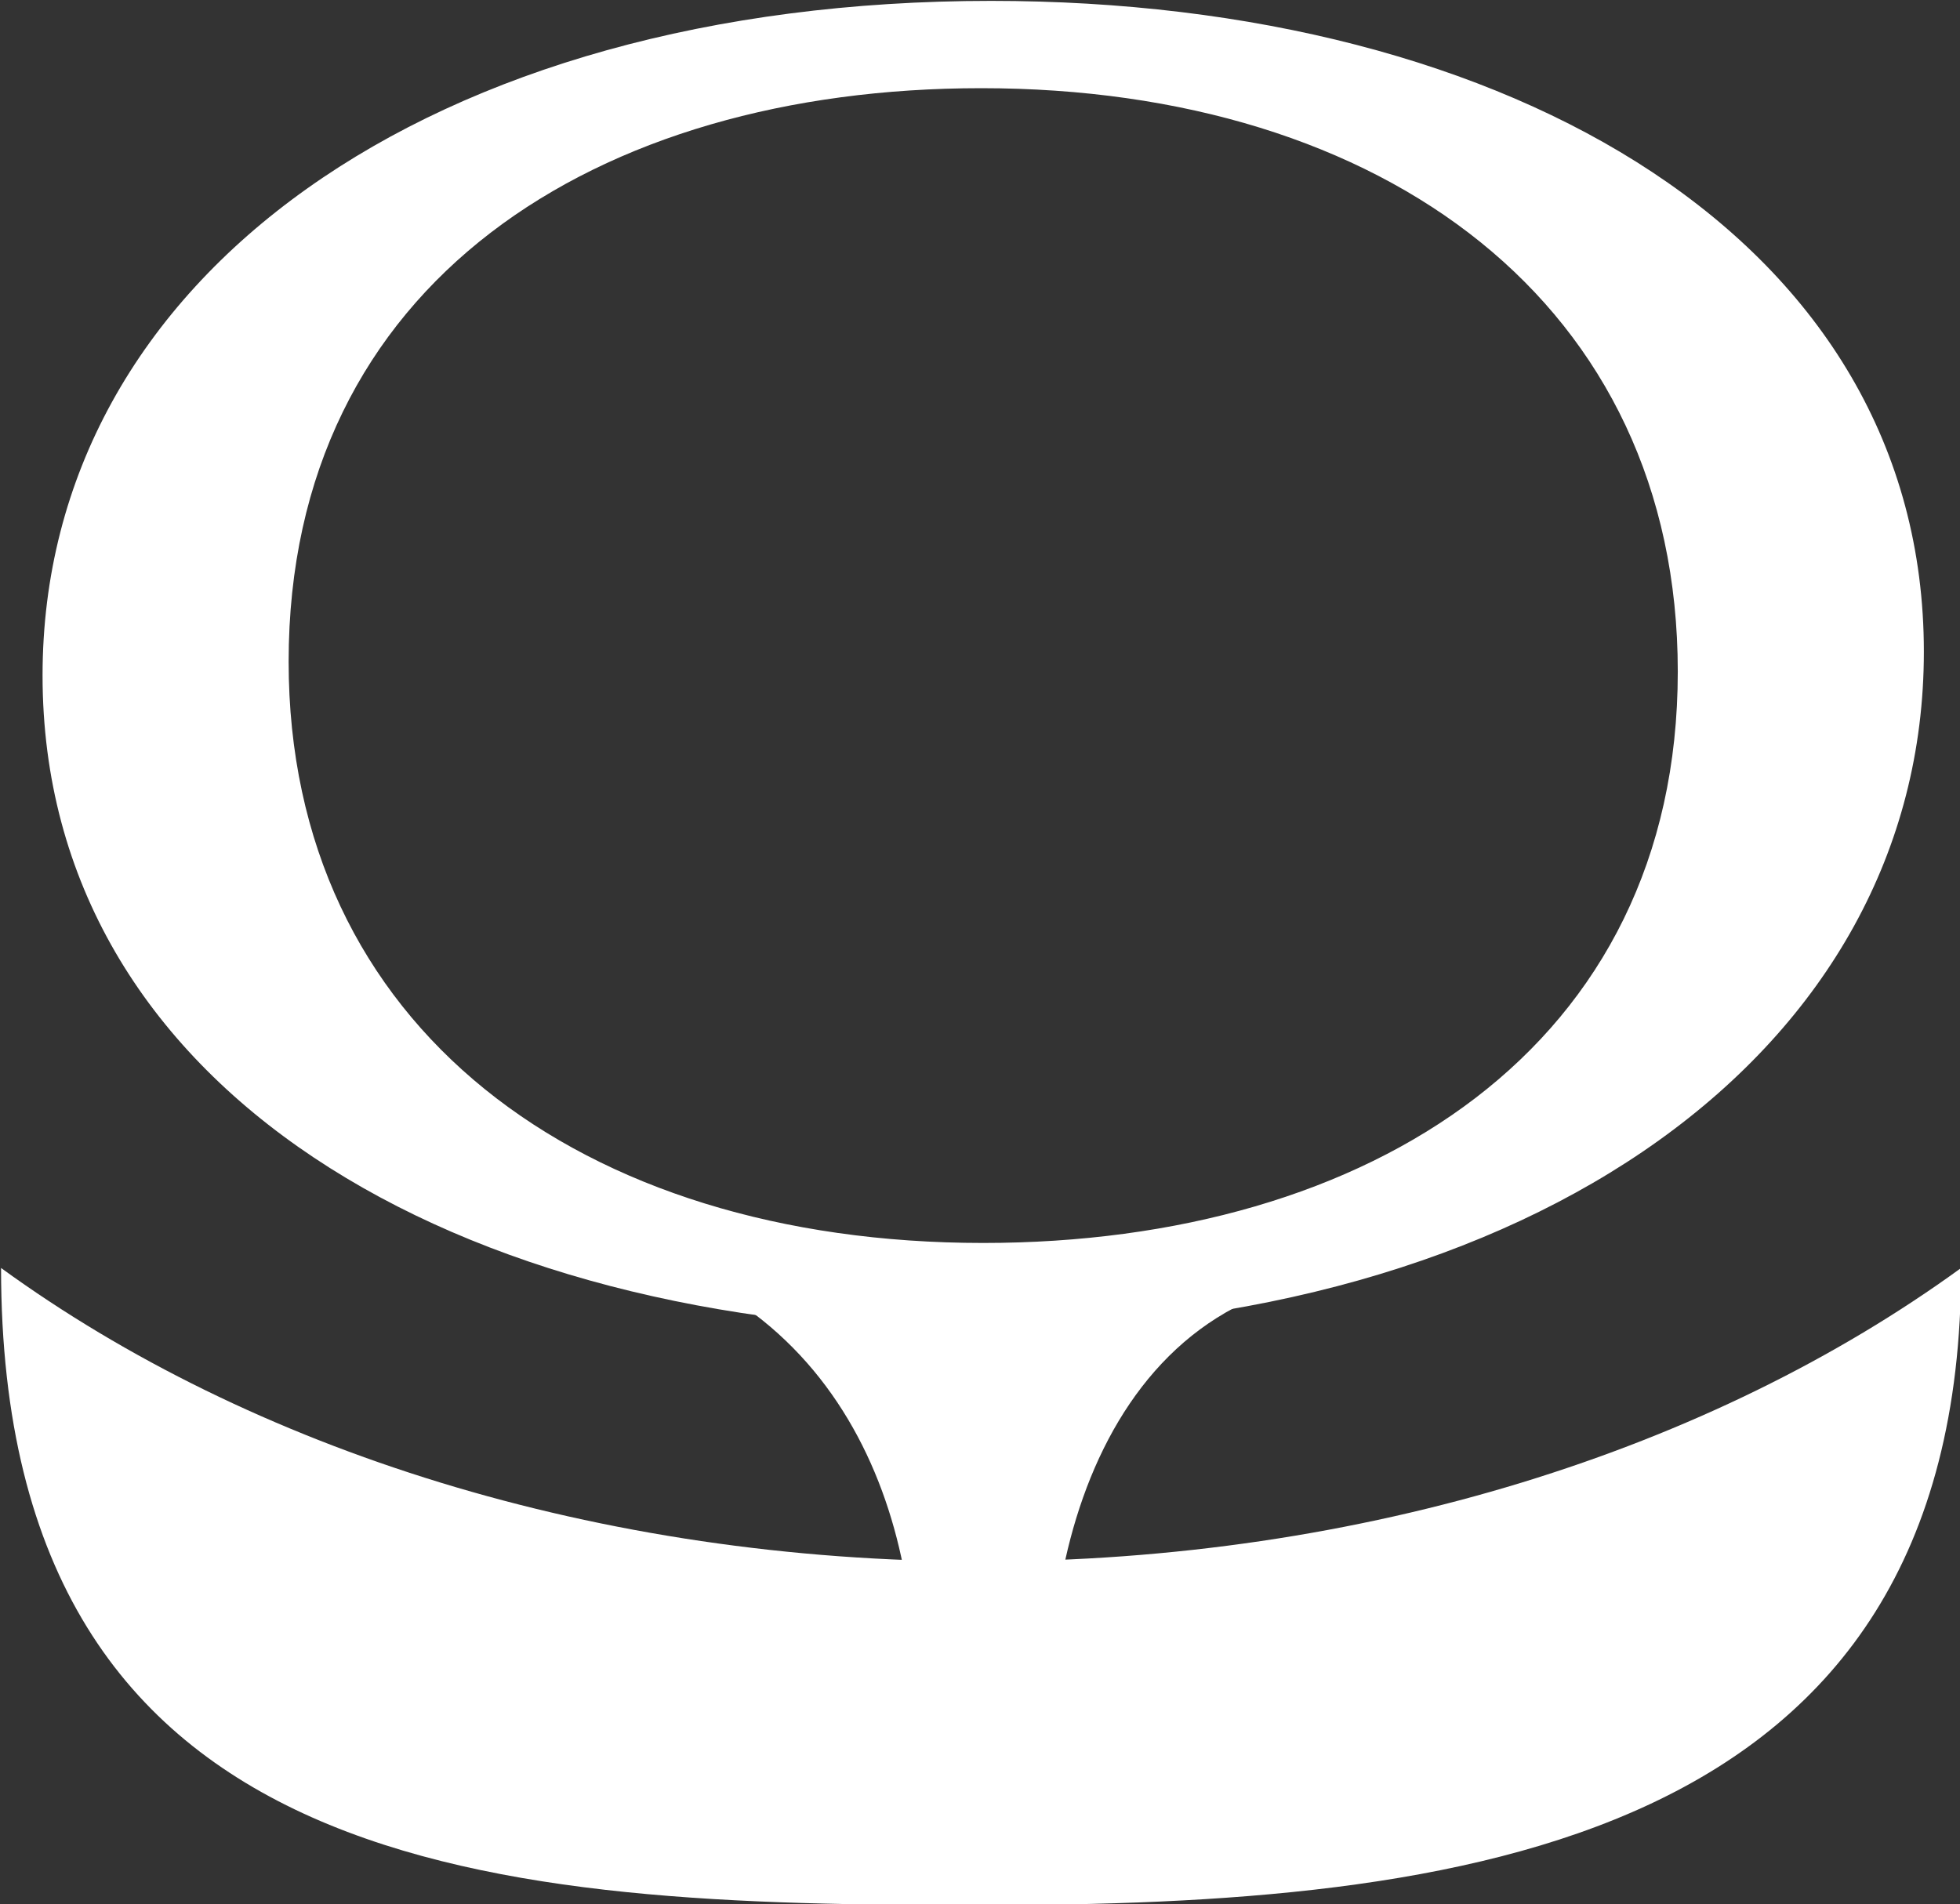
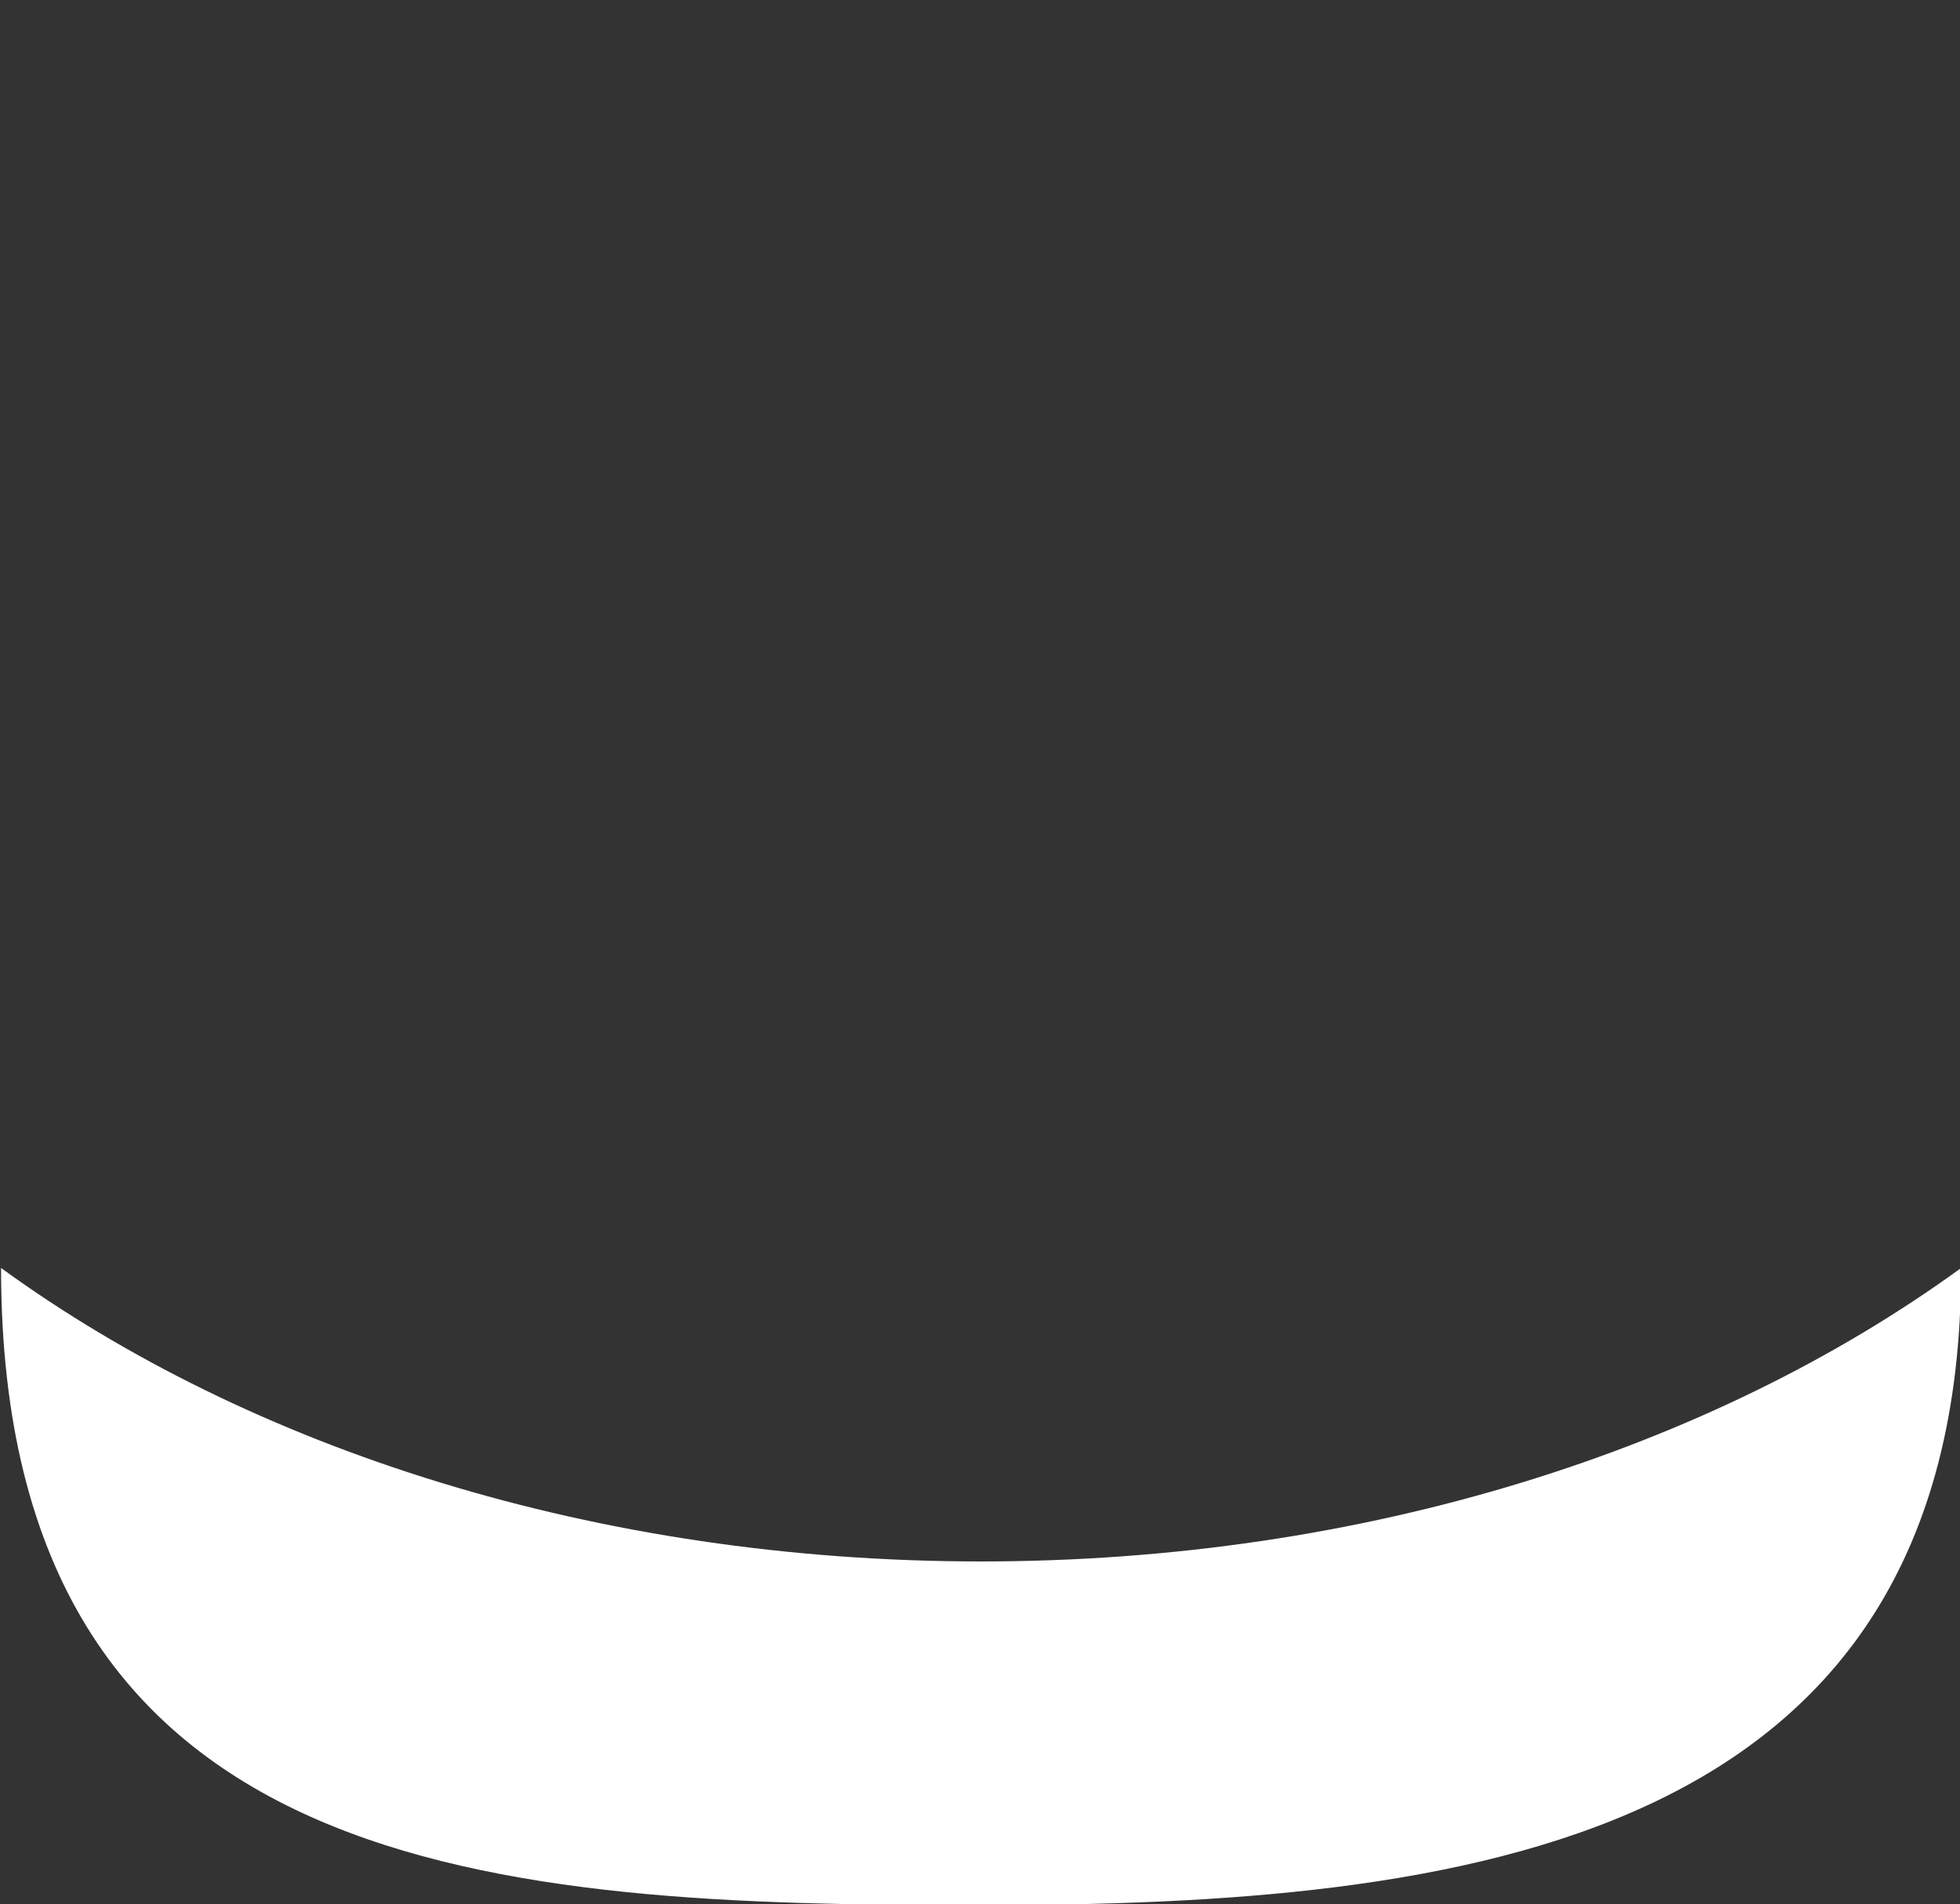
<svg xmlns="http://www.w3.org/2000/svg" xmlns:ns1="http://www.inkscape.org/namespaces/inkscape" xmlns:ns2="http://sodipodi.sourceforge.net/DTD/sodipodi-0.dtd" width="167.15mm" height="162.419mm" viewBox="0 0 167.15 162.419" version="1.1" id="svg878" ns1:version="1.0.2 (e86c870879, 2021-01-15)" ns2:docname="grafica2_logo_homepage.svg">
  <rect x="0" y="0" width="167.15" height="162.419" fill="#333333" stroke="none" />
  <defs id="defs872" />
  <ns2:namedview id="base" pagecolor="#ffffff" bordercolor="#666666" borderopacity="1.0" ns1:pageopacity="0.0" ns1:pageshadow="2" ns1:zoom="0.35" ns1:cx="320.12508" ns1:cy="297.54782" ns1:document-units="mm" ns1:current-layer="layer1" ns1:document-rotation="0" showgrid="false" fit-margin-top="0" fit-margin-left="0" fit-margin-right="0" fit-margin-bottom="0" ns1:window-width="1848" ns1:window-height="1016" ns1:window-x="0" ns1:window-y="0" ns1:window-maximized="1" />
  <g ns1:label="Livello 1" ns1:groupmode="layer" id="layer1" transform="translate(-21.134,-69.44)">
    <g style="clip-rule:evenodd;fill-rule:evenodd;stroke-linejoin:round;stroke-miterlimit:2" id="g873" transform="matrix(0.626,0,0,0.626,21.134,69.44)">
      <g id="g43" transform="translate(-1343.023,-1718.02)">
        <g id="g908" style="clip-rule:evenodd;fill:#ffffff;fill-rule:evenodd;stroke-linejoin:round;stroke-miterlimit:2" transform="matrix(4.167,0,0,4.167,-472.183,202.316)">
          <g transform="matrix(0,-1,-1,0,893.961,883.307)" id="g6" style="fill:#ffffff">
            <path d="m 478.106,394.232 c -18.958,0 -20.834,16.42 -20.834,32.04 0,15.62 0.712,32.04 20.834,32.04 -5.92,-8.142 -9.596,-19.493 -9.596,-32.04 0,-12.547 3.676,-23.898 9.596,-32.04 z" style="fill:#ffffff" id="path4" />
          </g>
          <g transform="matrix(64.879,0,0,64.879,433.113,405.94)" id="g14" style="clip-rule:evenodd;fill:#ffffff;fill-rule:evenodd;stroke-linejoin:round;stroke-miterlimit:2">
-             <path d="m 0.06,-0.31 c 0,0.208 0.208,0.33 0.47,0.33 0.281,0 0.478,-0.141 0.478,-0.342 0,-0.207 -0.208,-0.328 -0.47,-0.328 -0.282,0 -0.478,0.139 -0.478,0.34 z m 0.473,-0.296 c 0.203,0 0.351,0.109 0.351,0.294 0,0.189 -0.155,0.288 -0.35,0.288 -0.203,0 -0.35,-0.109 -0.35,-0.293 0,-0.191 0.155,-0.289 0.349,-0.289 z" style="fill:#ffffff;fill-rule:nonzero" id="path12" />
-           </g>
+             </g>
          <g transform="matrix(-1,0,0,1,937.18,-12.889)" id="g40" style="fill:#ffffff">
-             <path d="m 458.465,418.461 h 20.25 c -6.959,3.537 -7.889,12.212 -6.489,17.857 h -5.47 c 1.421,-6.185 -0.254,-16.454 -8.291,-17.857 z" style="fill:#ffffff" id="path38" />
-           </g>
+             </g>
        </g>
      </g>
    </g>
  </g>
</svg>